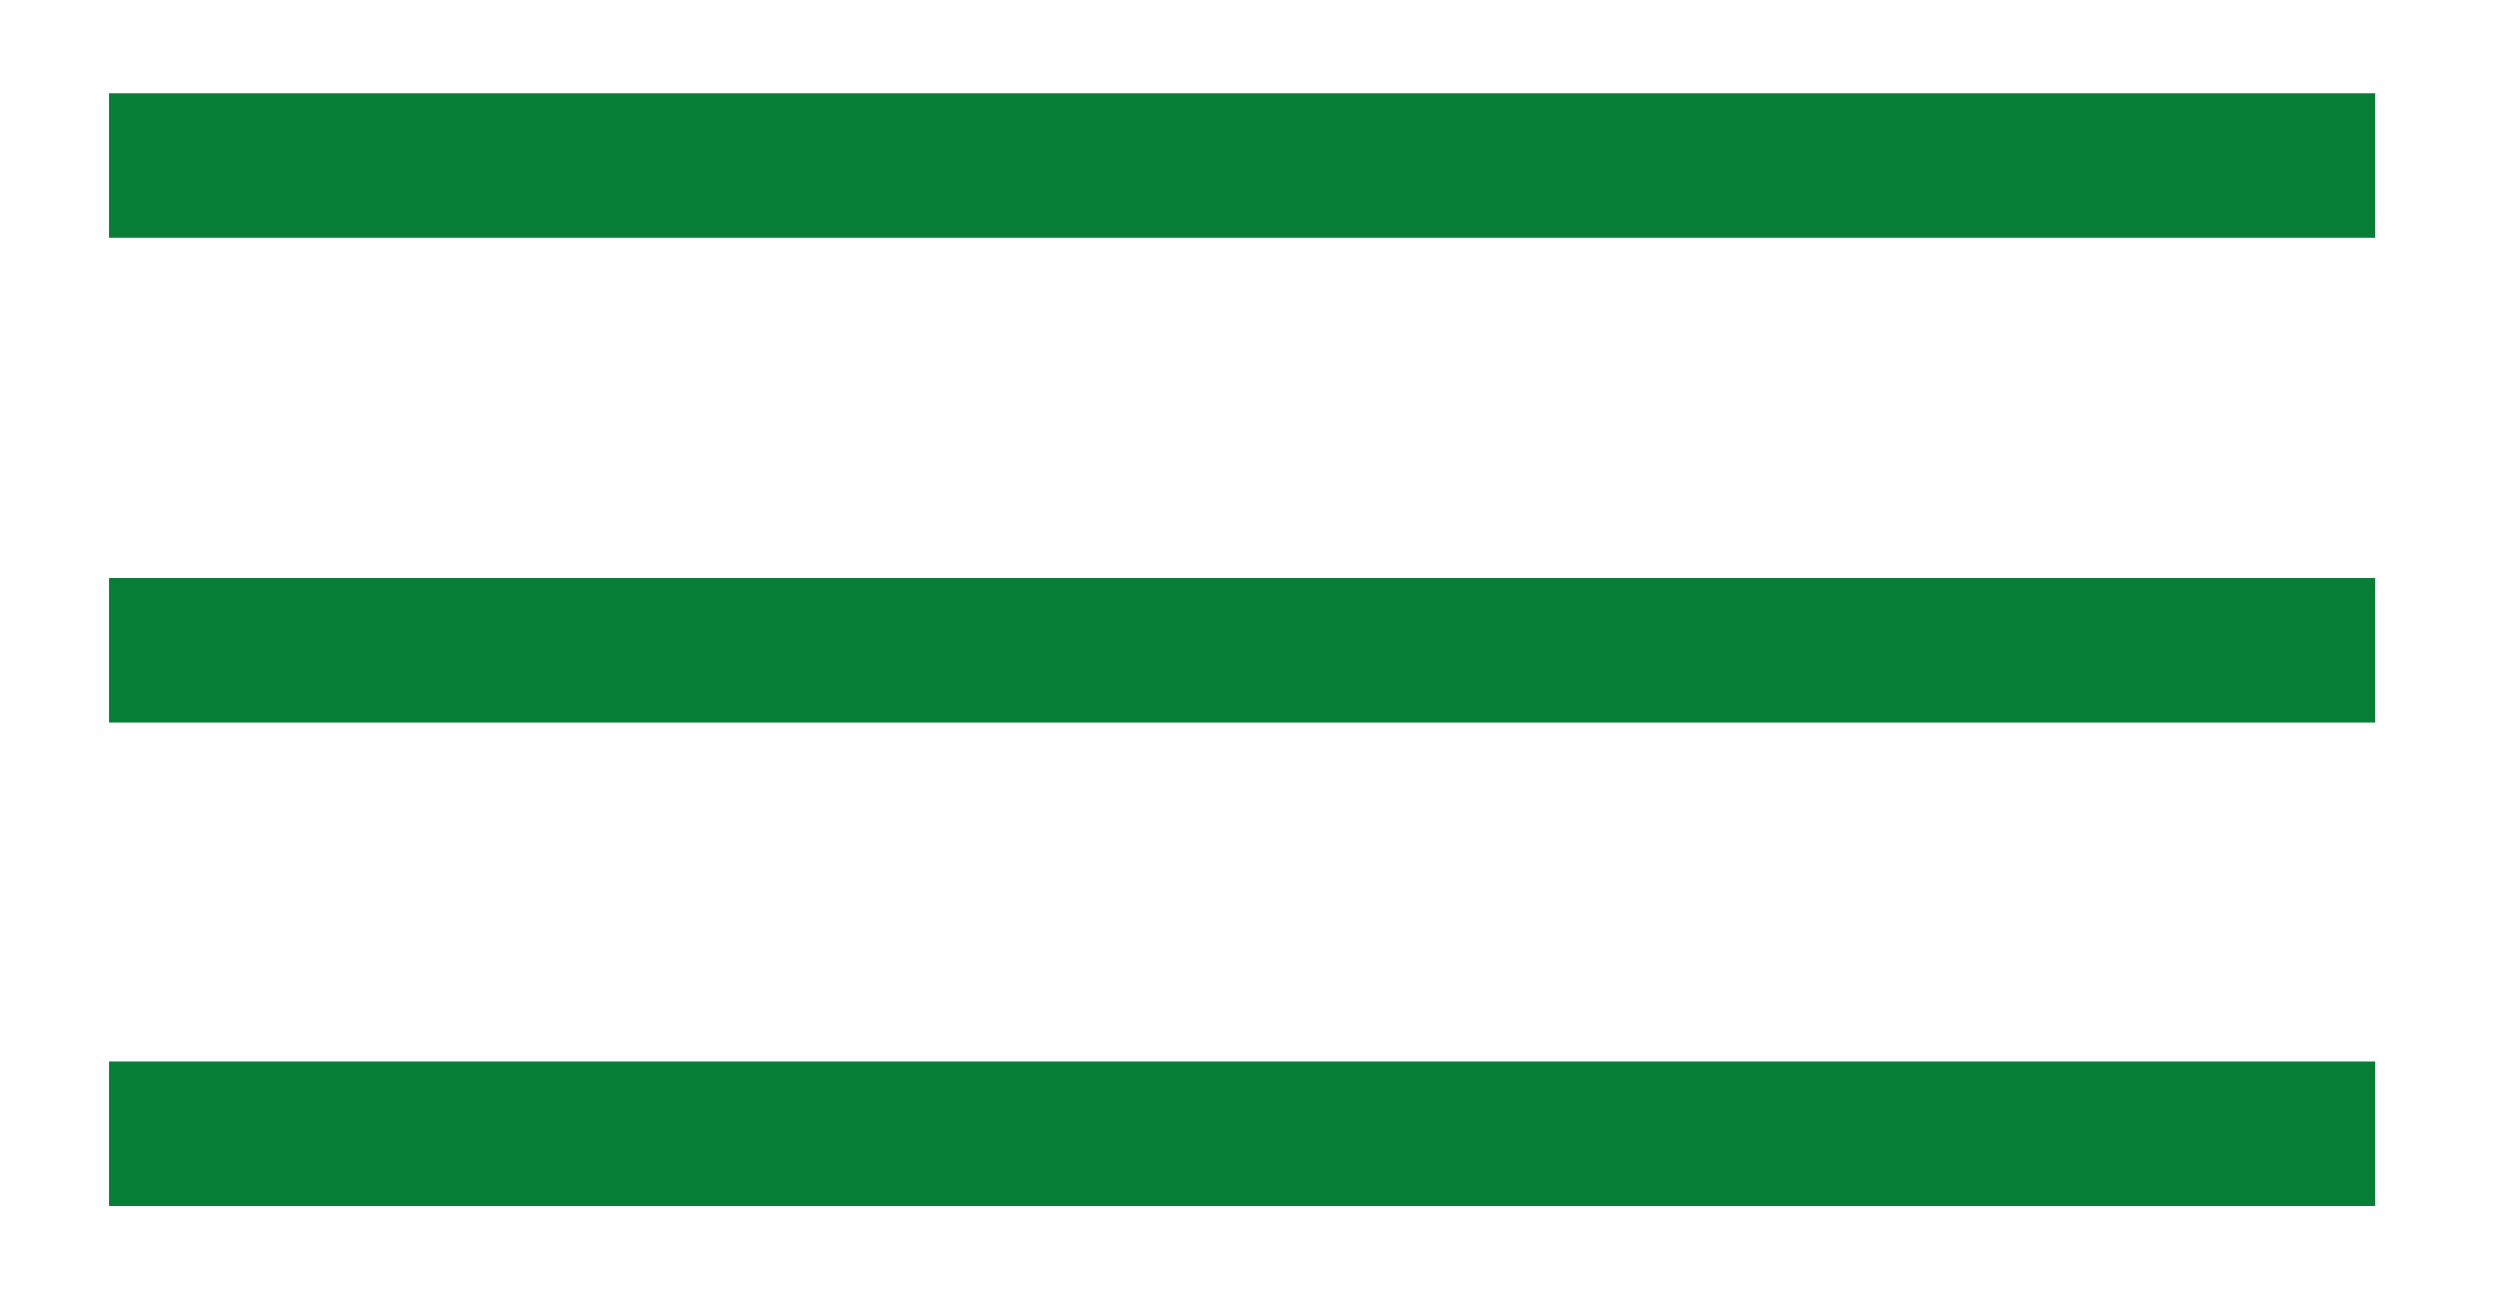
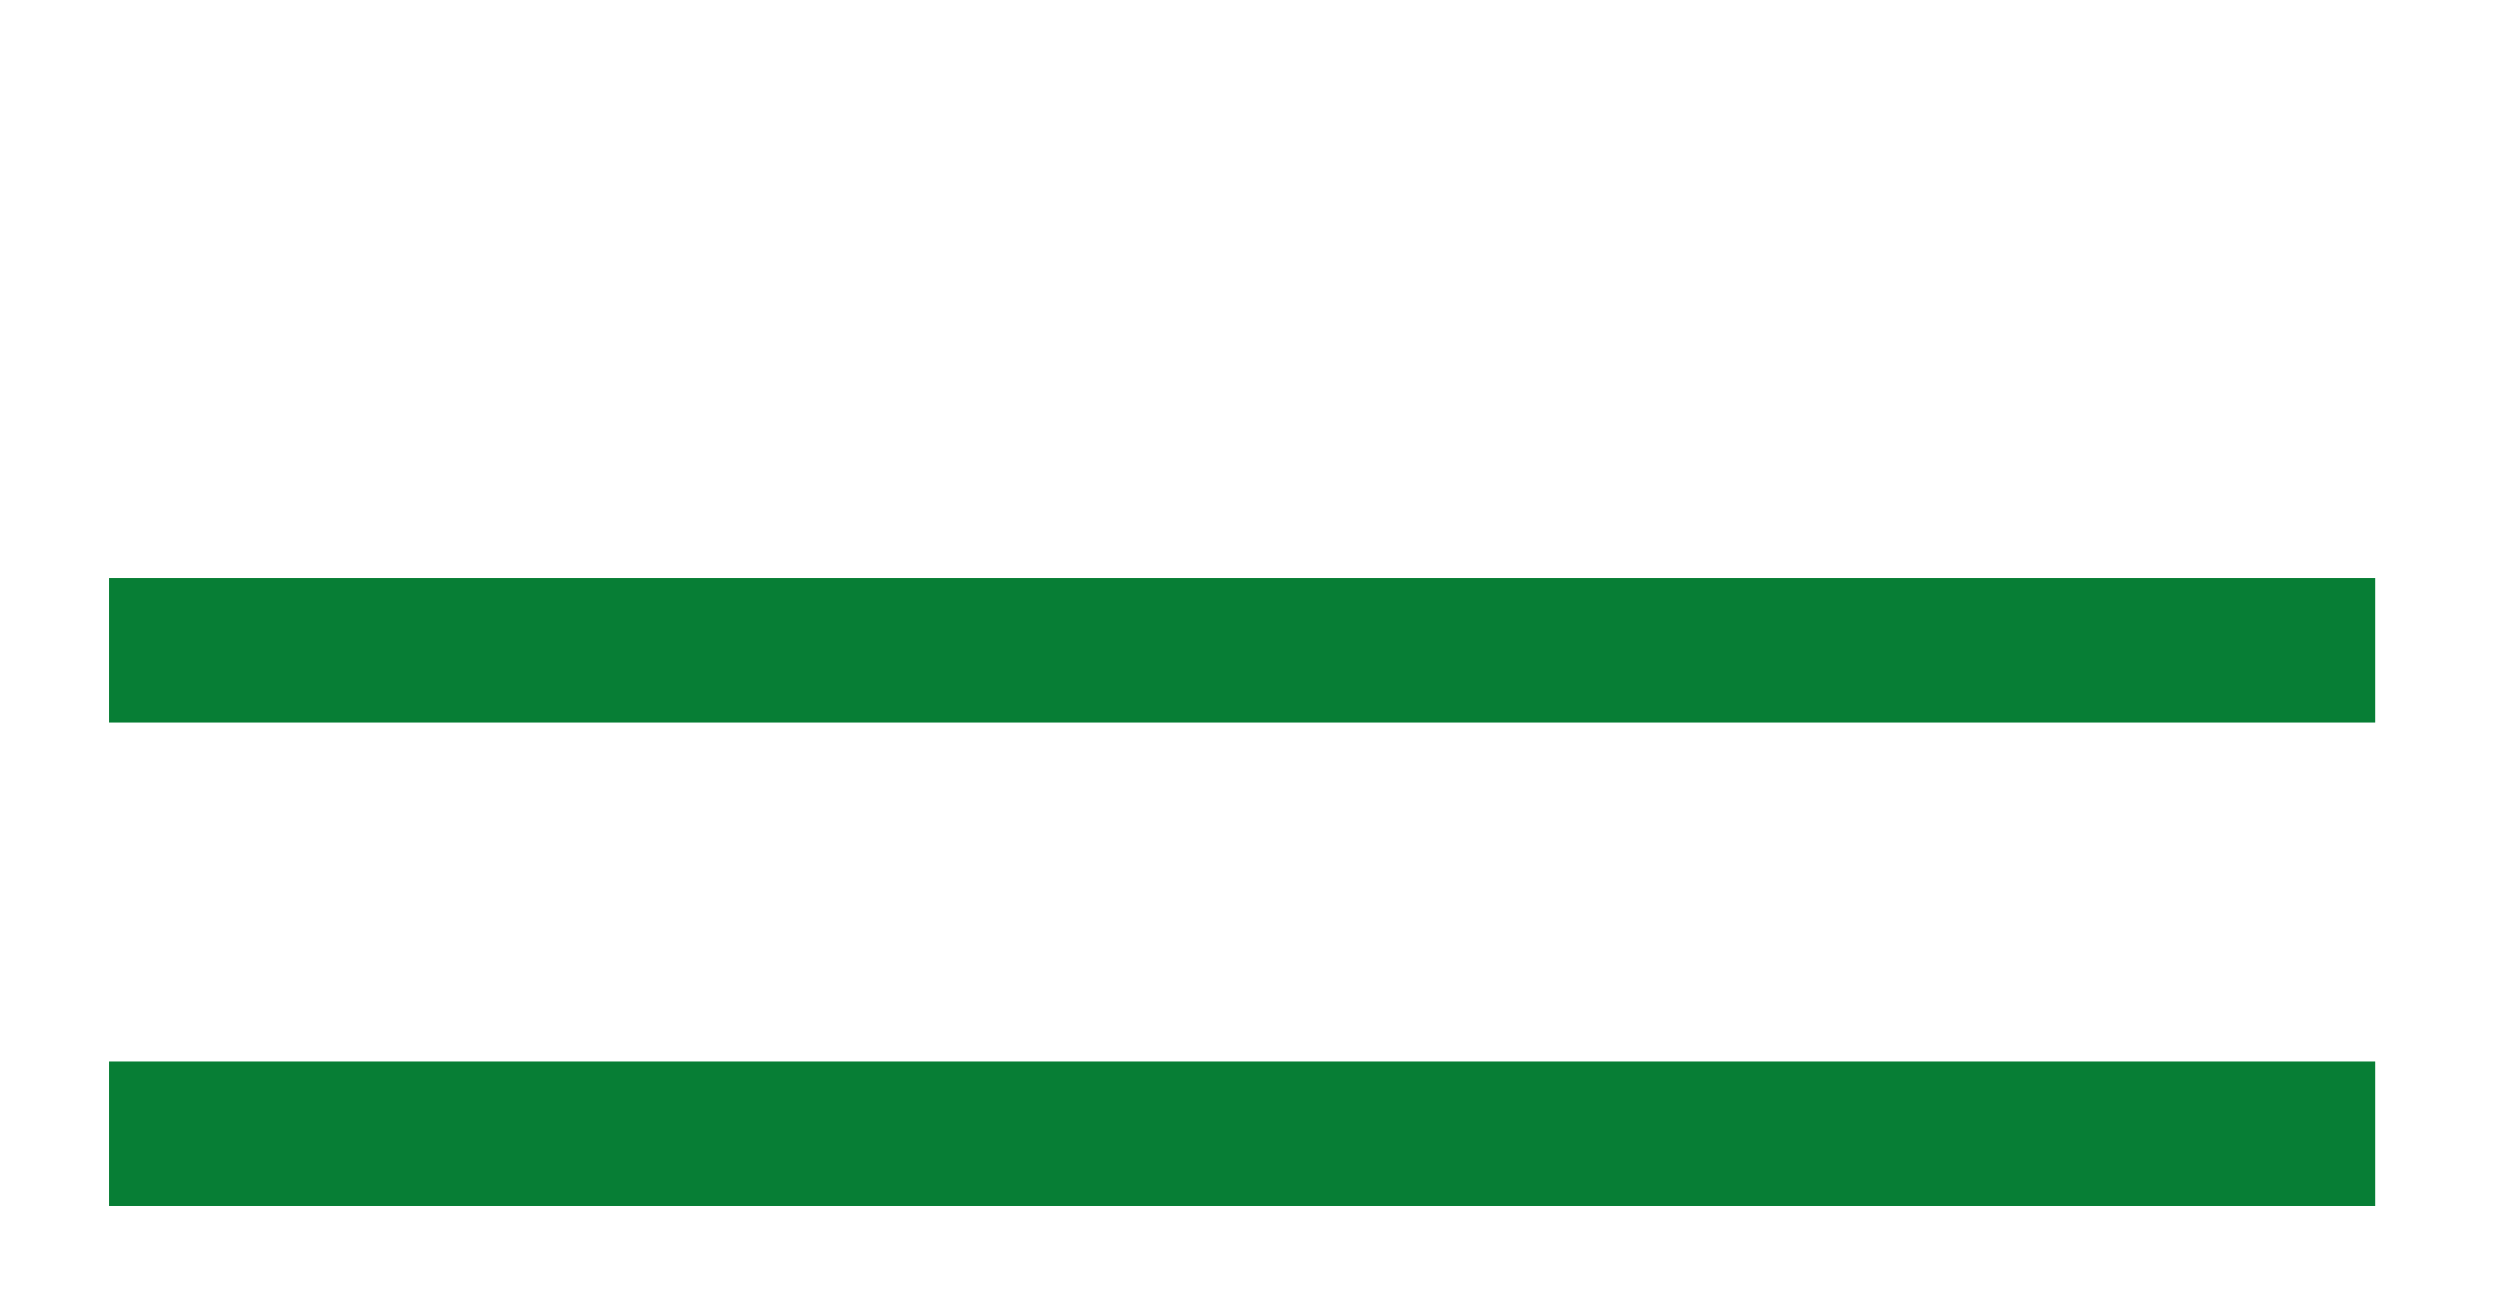
<svg xmlns="http://www.w3.org/2000/svg" version="1.1" id="Layer_1" x="0px" y="0px" viewBox="0 0 190.3 100" style="enable-background:new 0 0 190.3 100;" xml:space="preserve">
  <style type="text/css">
	.st0{fill:#077E35;}
</style>
-   <rect x="8.3" y="7.1" class="st0" width="172.5" height="11" />
  <rect x="8.3" y="44" class="st0" width="172.5" height="11" />
  <rect x="8.3" y="80.8" class="st0" width="172.5" height="11" />
</svg>